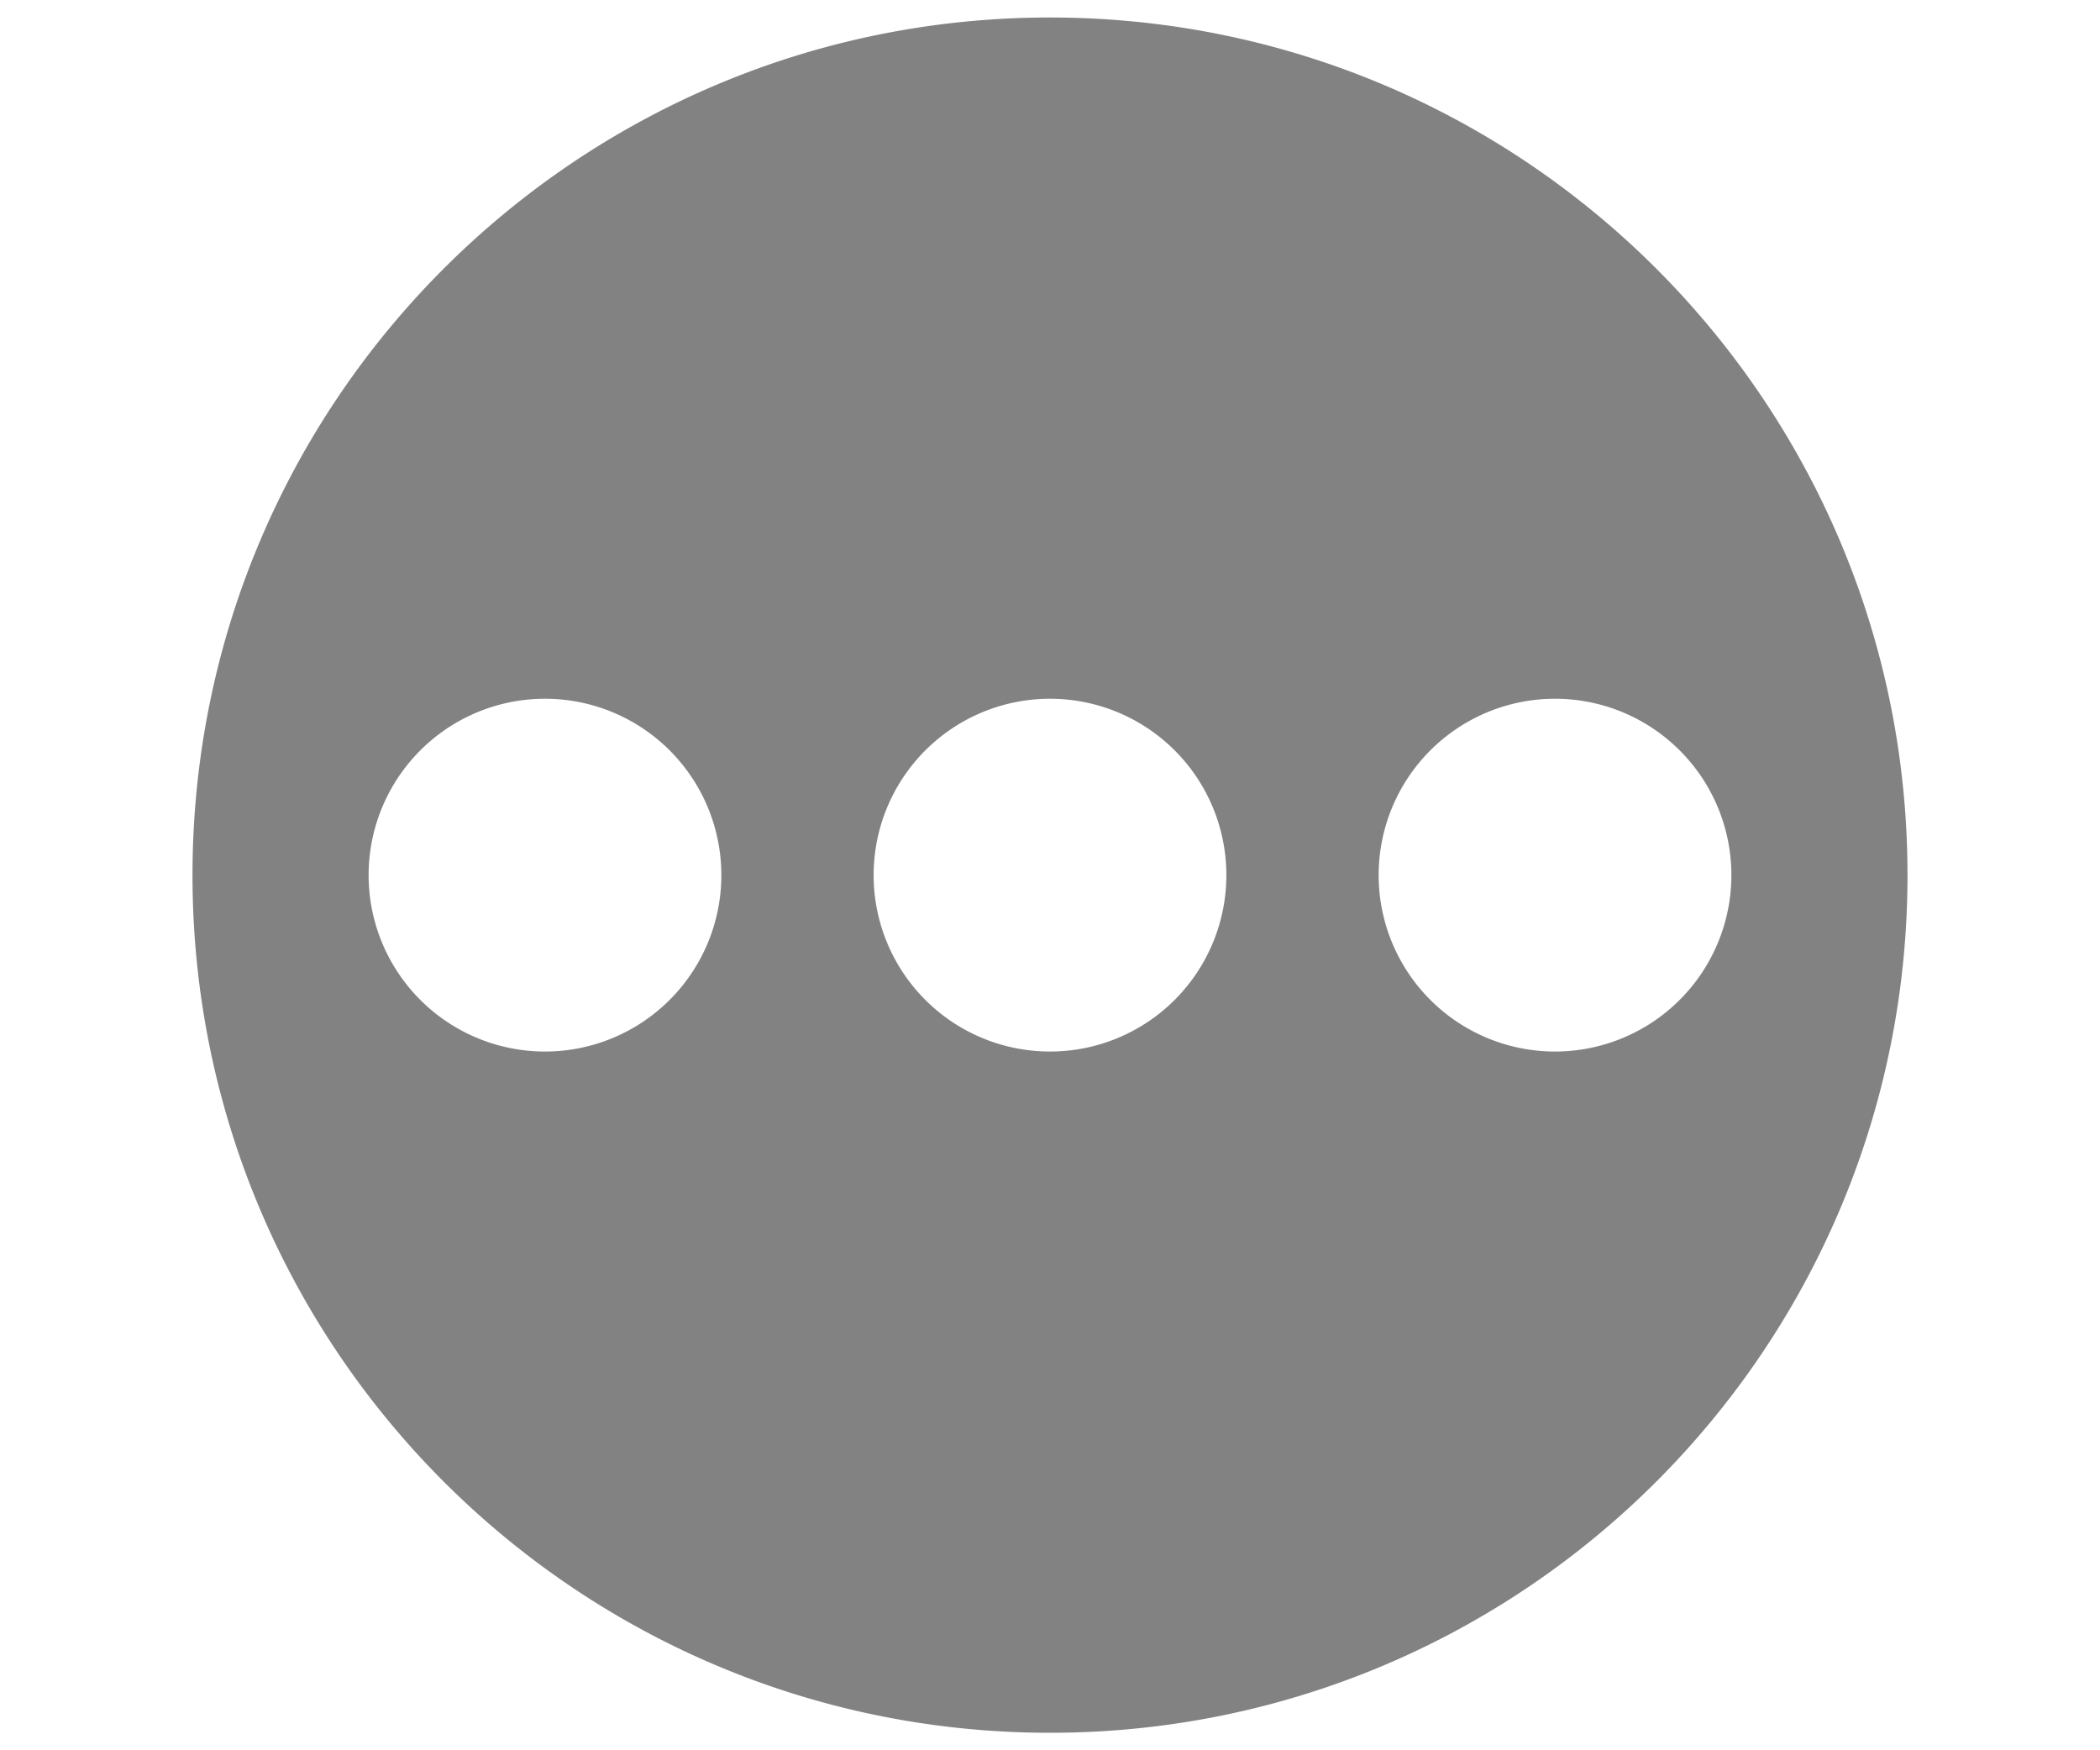
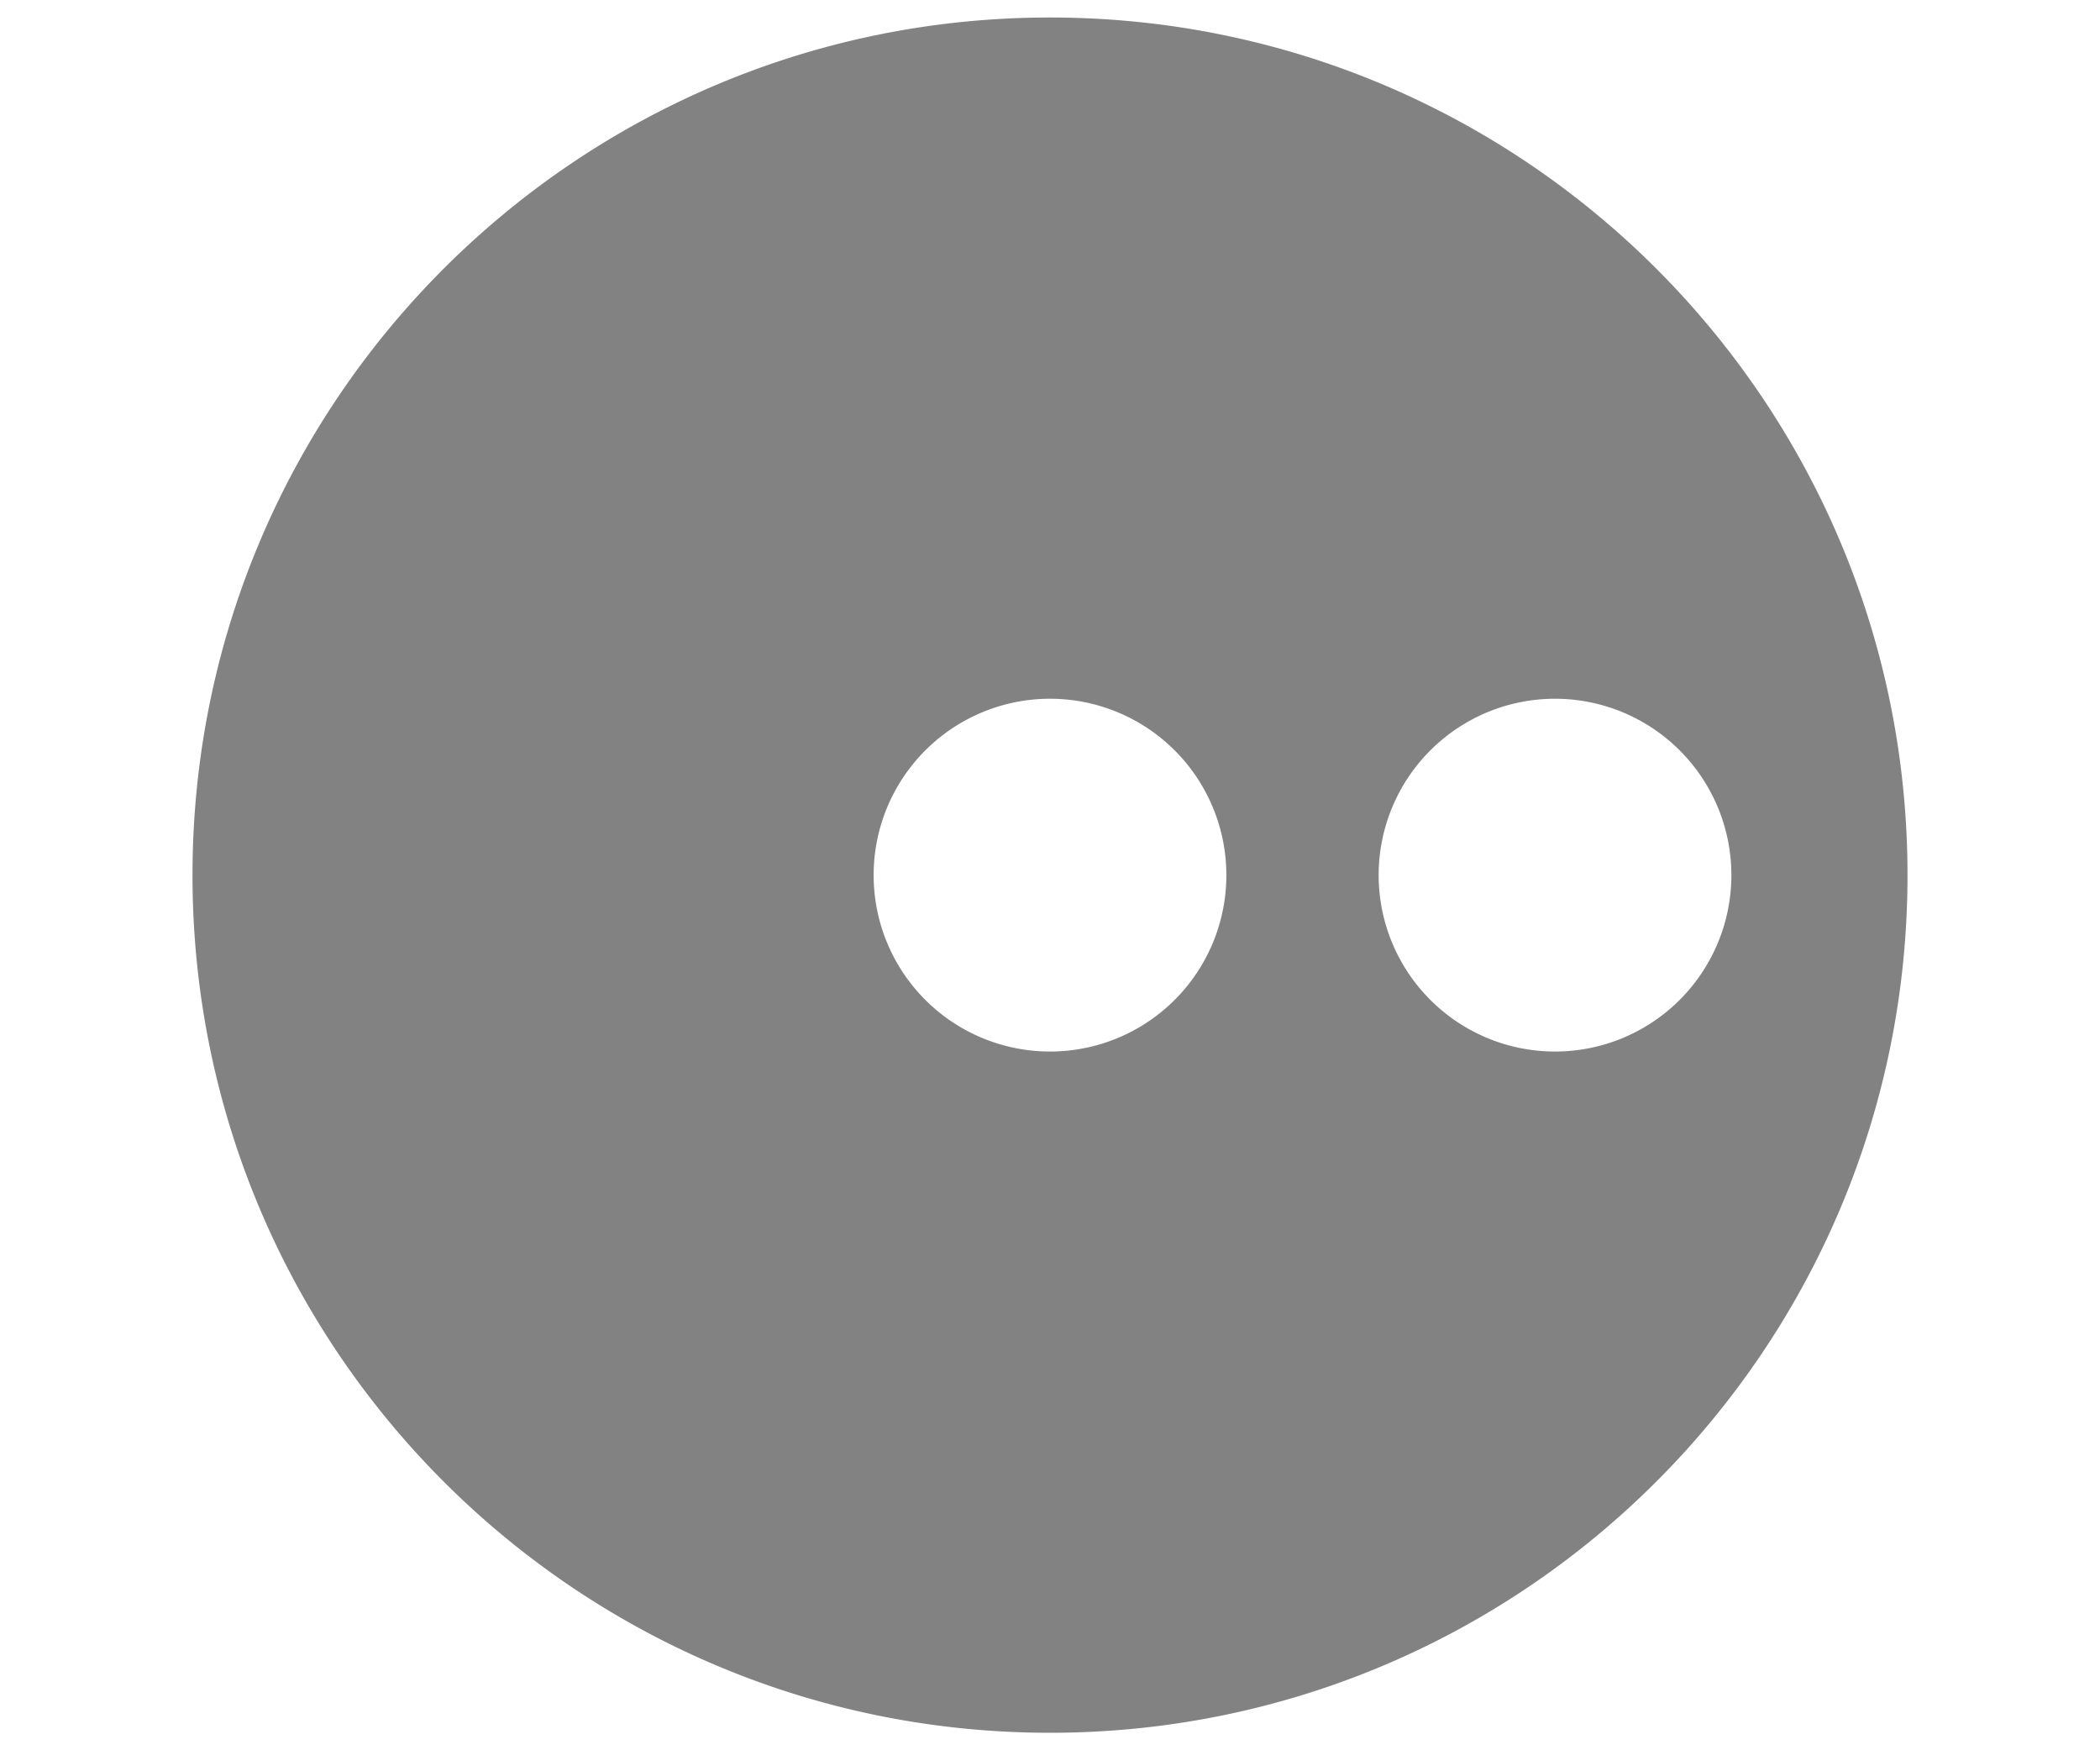
<svg xmlns="http://www.w3.org/2000/svg" id="others" data-name="others" x="0px" y="0px" viewBox="0 0 600 500" style="enable-background:new 0 0 600 500;" width="600" height="500" xml:space="preserve" preserveAspectRatio="xMinYMid">
  <defs>
    <style>
      .cls-1 {
        fill: #828282;
      }
    </style>
  </defs>
  <title>others</title>
  <g id="layer1">
-     <path class="cls-1" d="M300,5C164.69,5,55,114.69,55,250S164.69,495,300,495,545,385.31,545,250,435.31,5,300,5ZM155.71,300.39A50.39,50.39,0,1,1,206.1,250,50.39,50.39,0,0,1,155.71,300.39Zm144.29,0A50.39,50.39,0,1,1,350.39,250,50.39,50.39,0,0,1,300,300.39Zm144.29,0A50.39,50.39,0,1,1,494.68,250,50.39,50.39,0,0,1,444.29,300.39Z" />
+     <path class="cls-1" d="M300,5C164.69,5,55,114.69,55,250S164.69,495,300,495,545,385.31,545,250,435.31,5,300,5ZM155.71,300.39Zm144.29,0A50.39,50.39,0,1,1,350.39,250,50.39,50.39,0,0,1,300,300.39Zm144.29,0A50.39,50.39,0,1,1,494.68,250,50.39,50.39,0,0,1,444.29,300.39Z" />
  </g>
</svg>